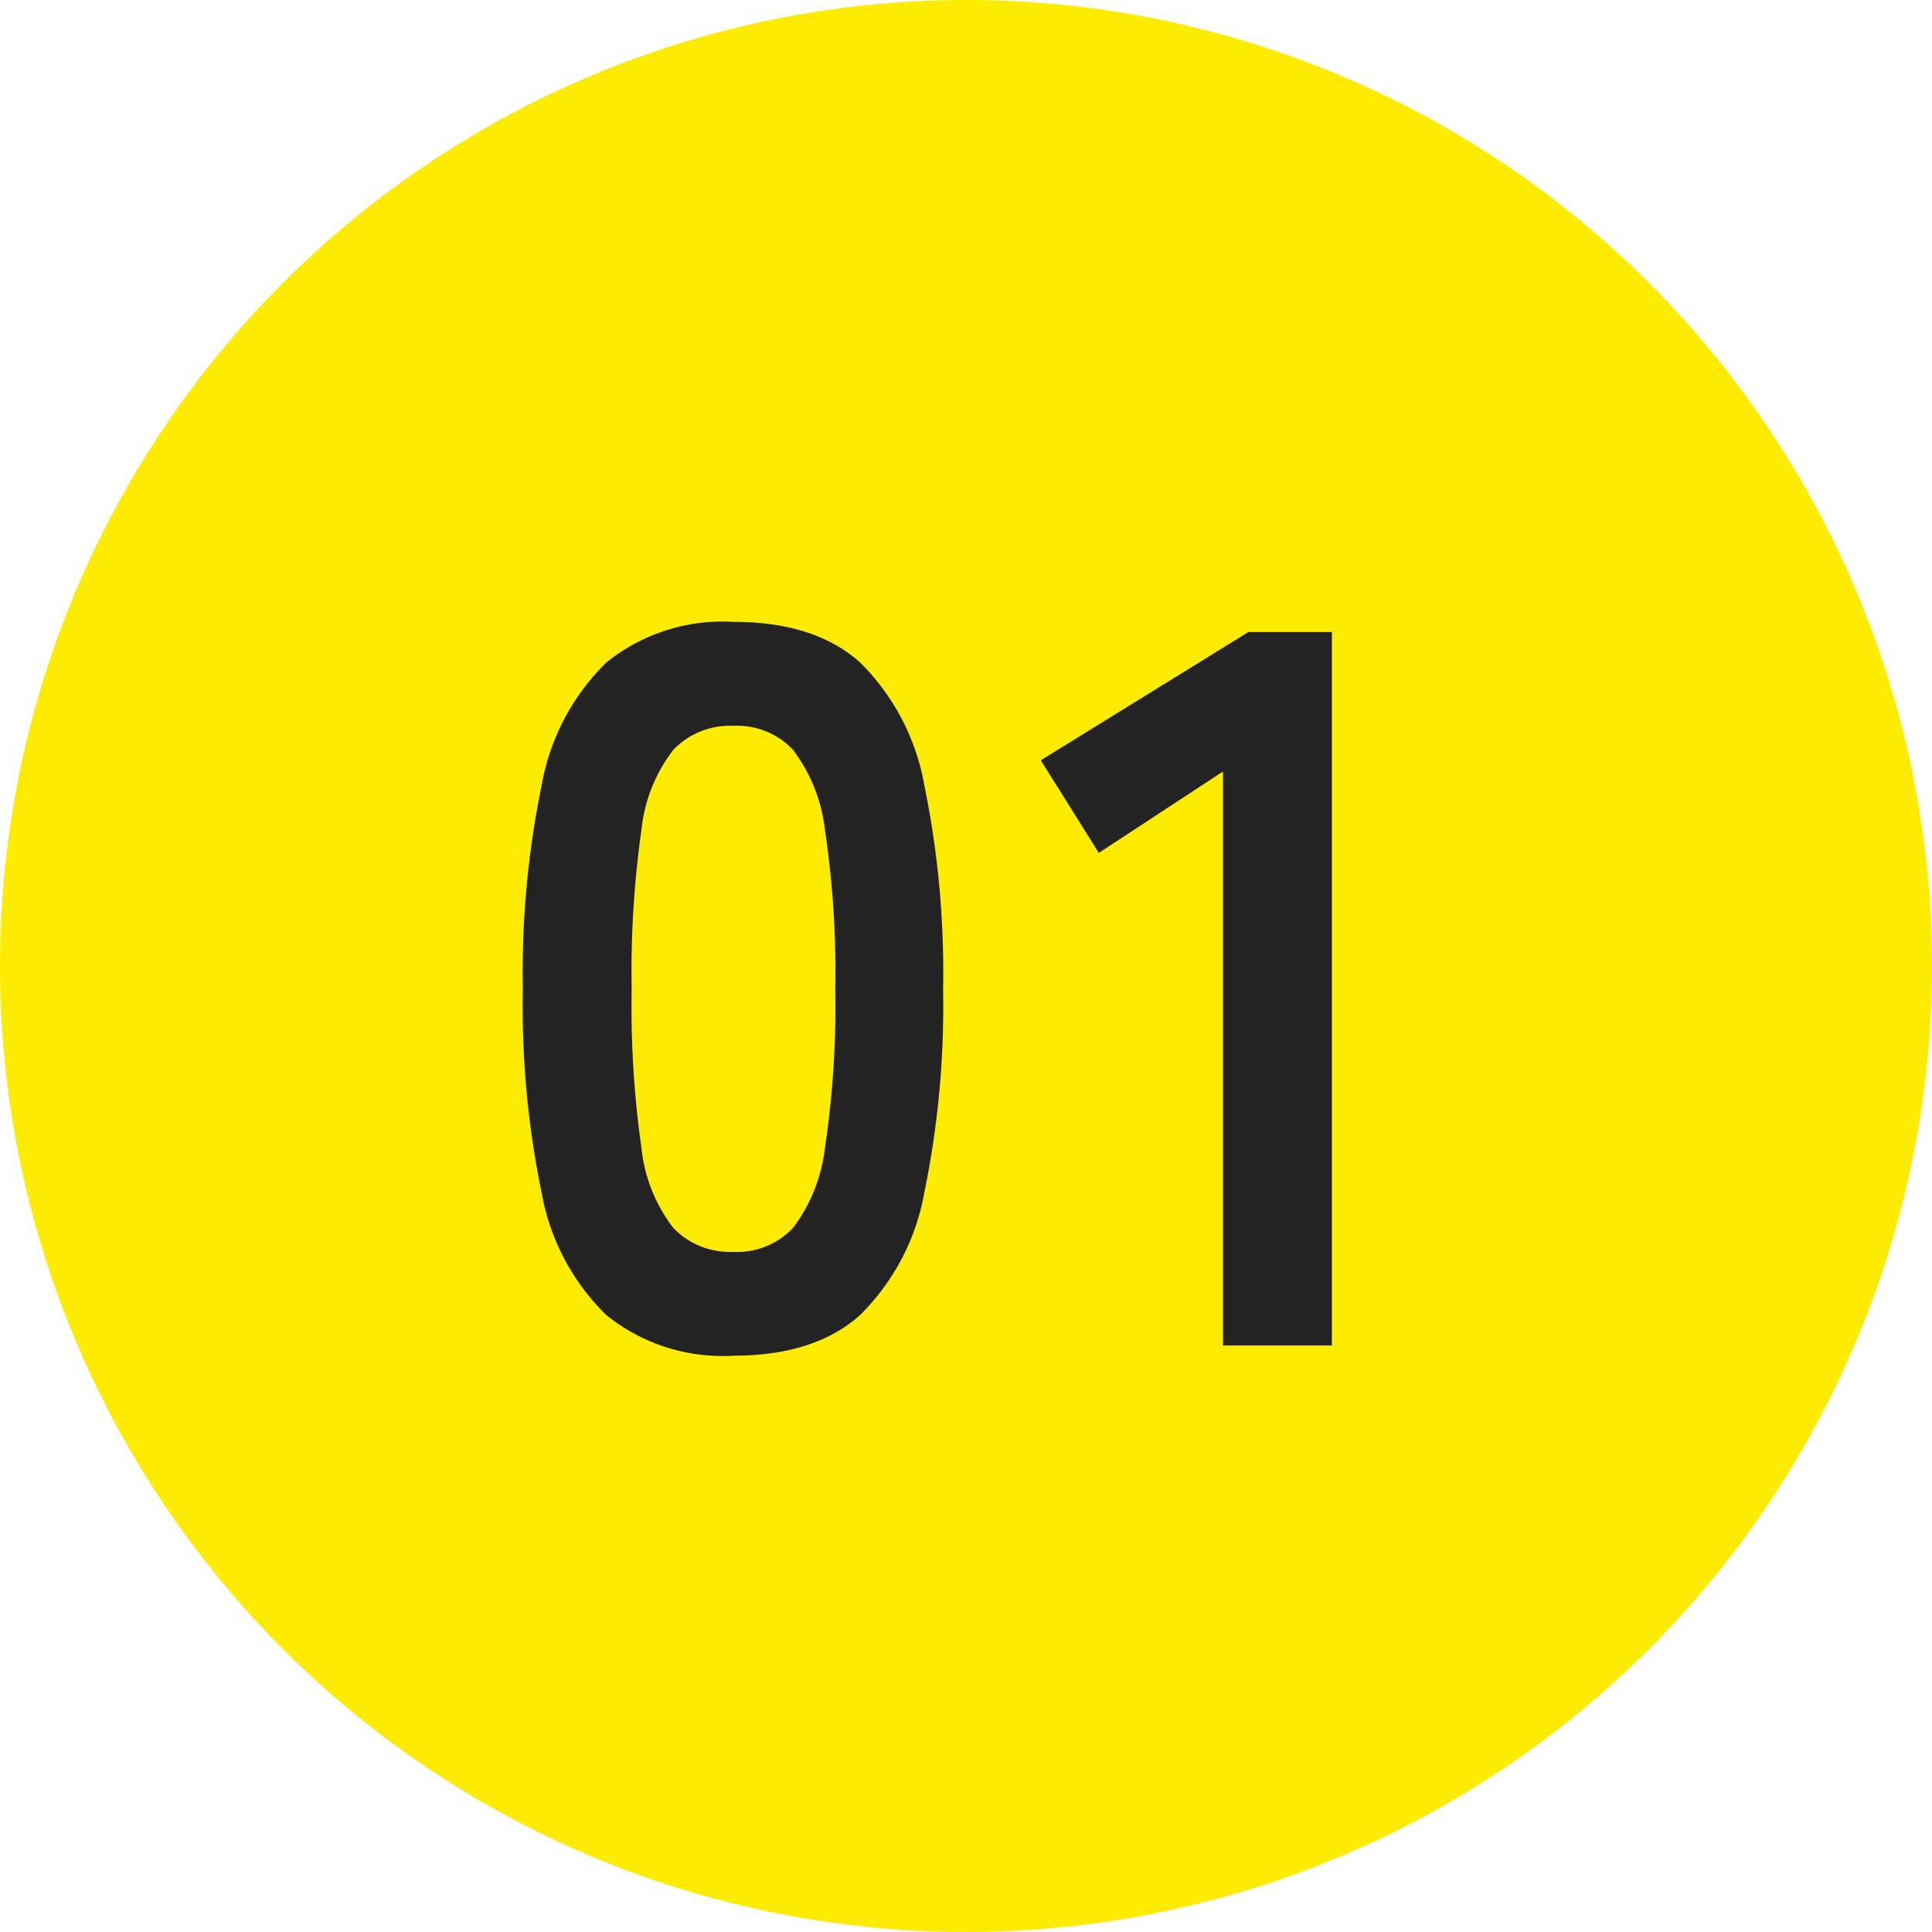
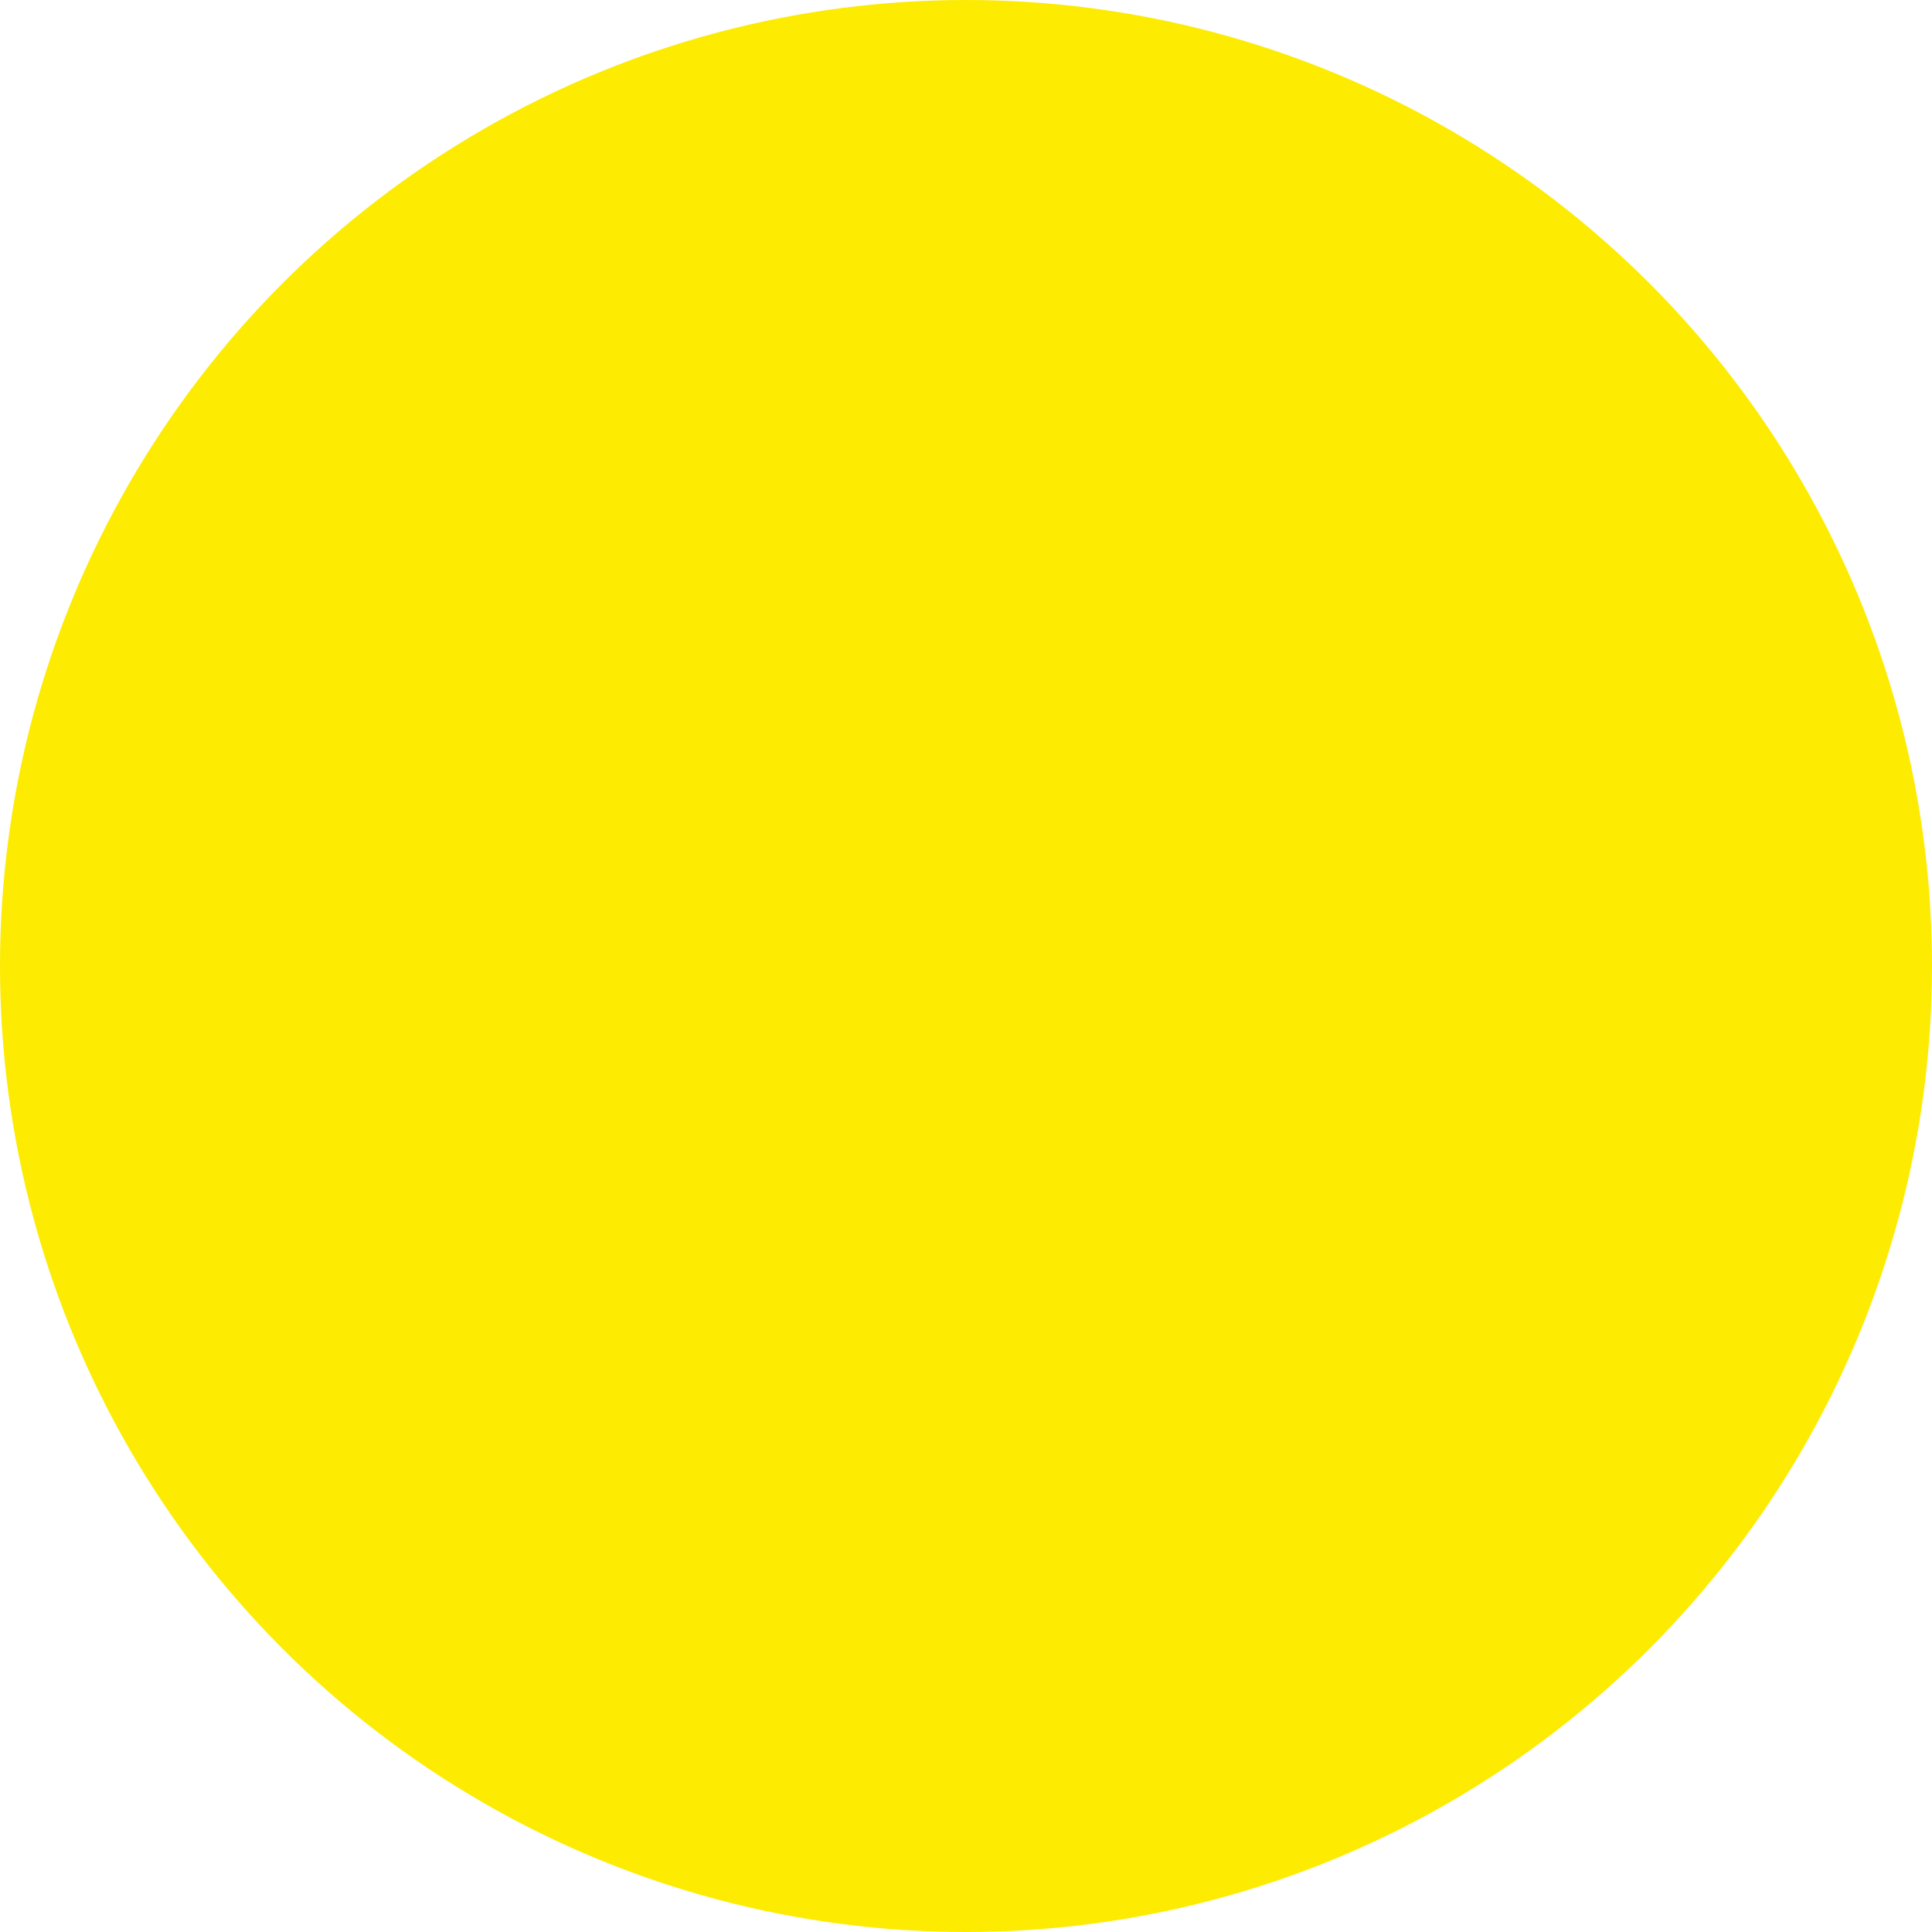
<svg xmlns="http://www.w3.org/2000/svg" width="112" height="112" viewBox="0 0 112 112">
  <g id="グループ_80573" data-name="グループ 80573" transform="translate(-410 -5421)">
    <circle id="楕円形_8" data-name="楕円形 8" cx="56" cy="56" r="56" transform="translate(410 5421)" fill="#fdeb02" />
-     <path id="パス_139028" data-name="パス 139028" d="M-13.482.59a10.717,10.717,0,0,1-7.375-2.36A13.129,13.129,0,0,1-24.6-8.85a53.518,53.518,0,0,1-1.091-11.8A53.93,53.93,0,0,1-24.6-32.479a13.152,13.152,0,0,1,3.747-7.11,10.717,10.717,0,0,1,7.375-2.36q4.72,0,7.346,2.36a13.26,13.26,0,0,1,3.717,7.11A53.93,53.93,0,0,1-1.328-20.65,53.518,53.518,0,0,1-2.419-8.85,13.237,13.237,0,0,1-6.136-1.77Q-8.762.59-13.482.59Zm0-6.018A4.446,4.446,0,0,0-10.03-6.815,9.474,9.474,0,0,0-8.171-11.5a54.893,54.893,0,0,0,.59-9.145,55.362,55.362,0,0,0-.59-9.2,9.474,9.474,0,0,0-1.859-4.691,4.446,4.446,0,0,0-3.451-1.387,4.54,4.54,0,0,0-3.481,1.387,9.12,9.12,0,0,0-1.858,4.691,58.226,58.226,0,0,0-.561,9.2,57.733,57.733,0,0,0,.561,9.145,9.12,9.12,0,0,0,1.858,4.69A4.54,4.54,0,0,0-13.482-5.428ZM14.9,0V-33.276l-7.2,4.72L4.337-33.925l12.036-7.434H21.21V0Z" transform="translate(466 5499)" fill="#232323" />
  </g>
</svg>